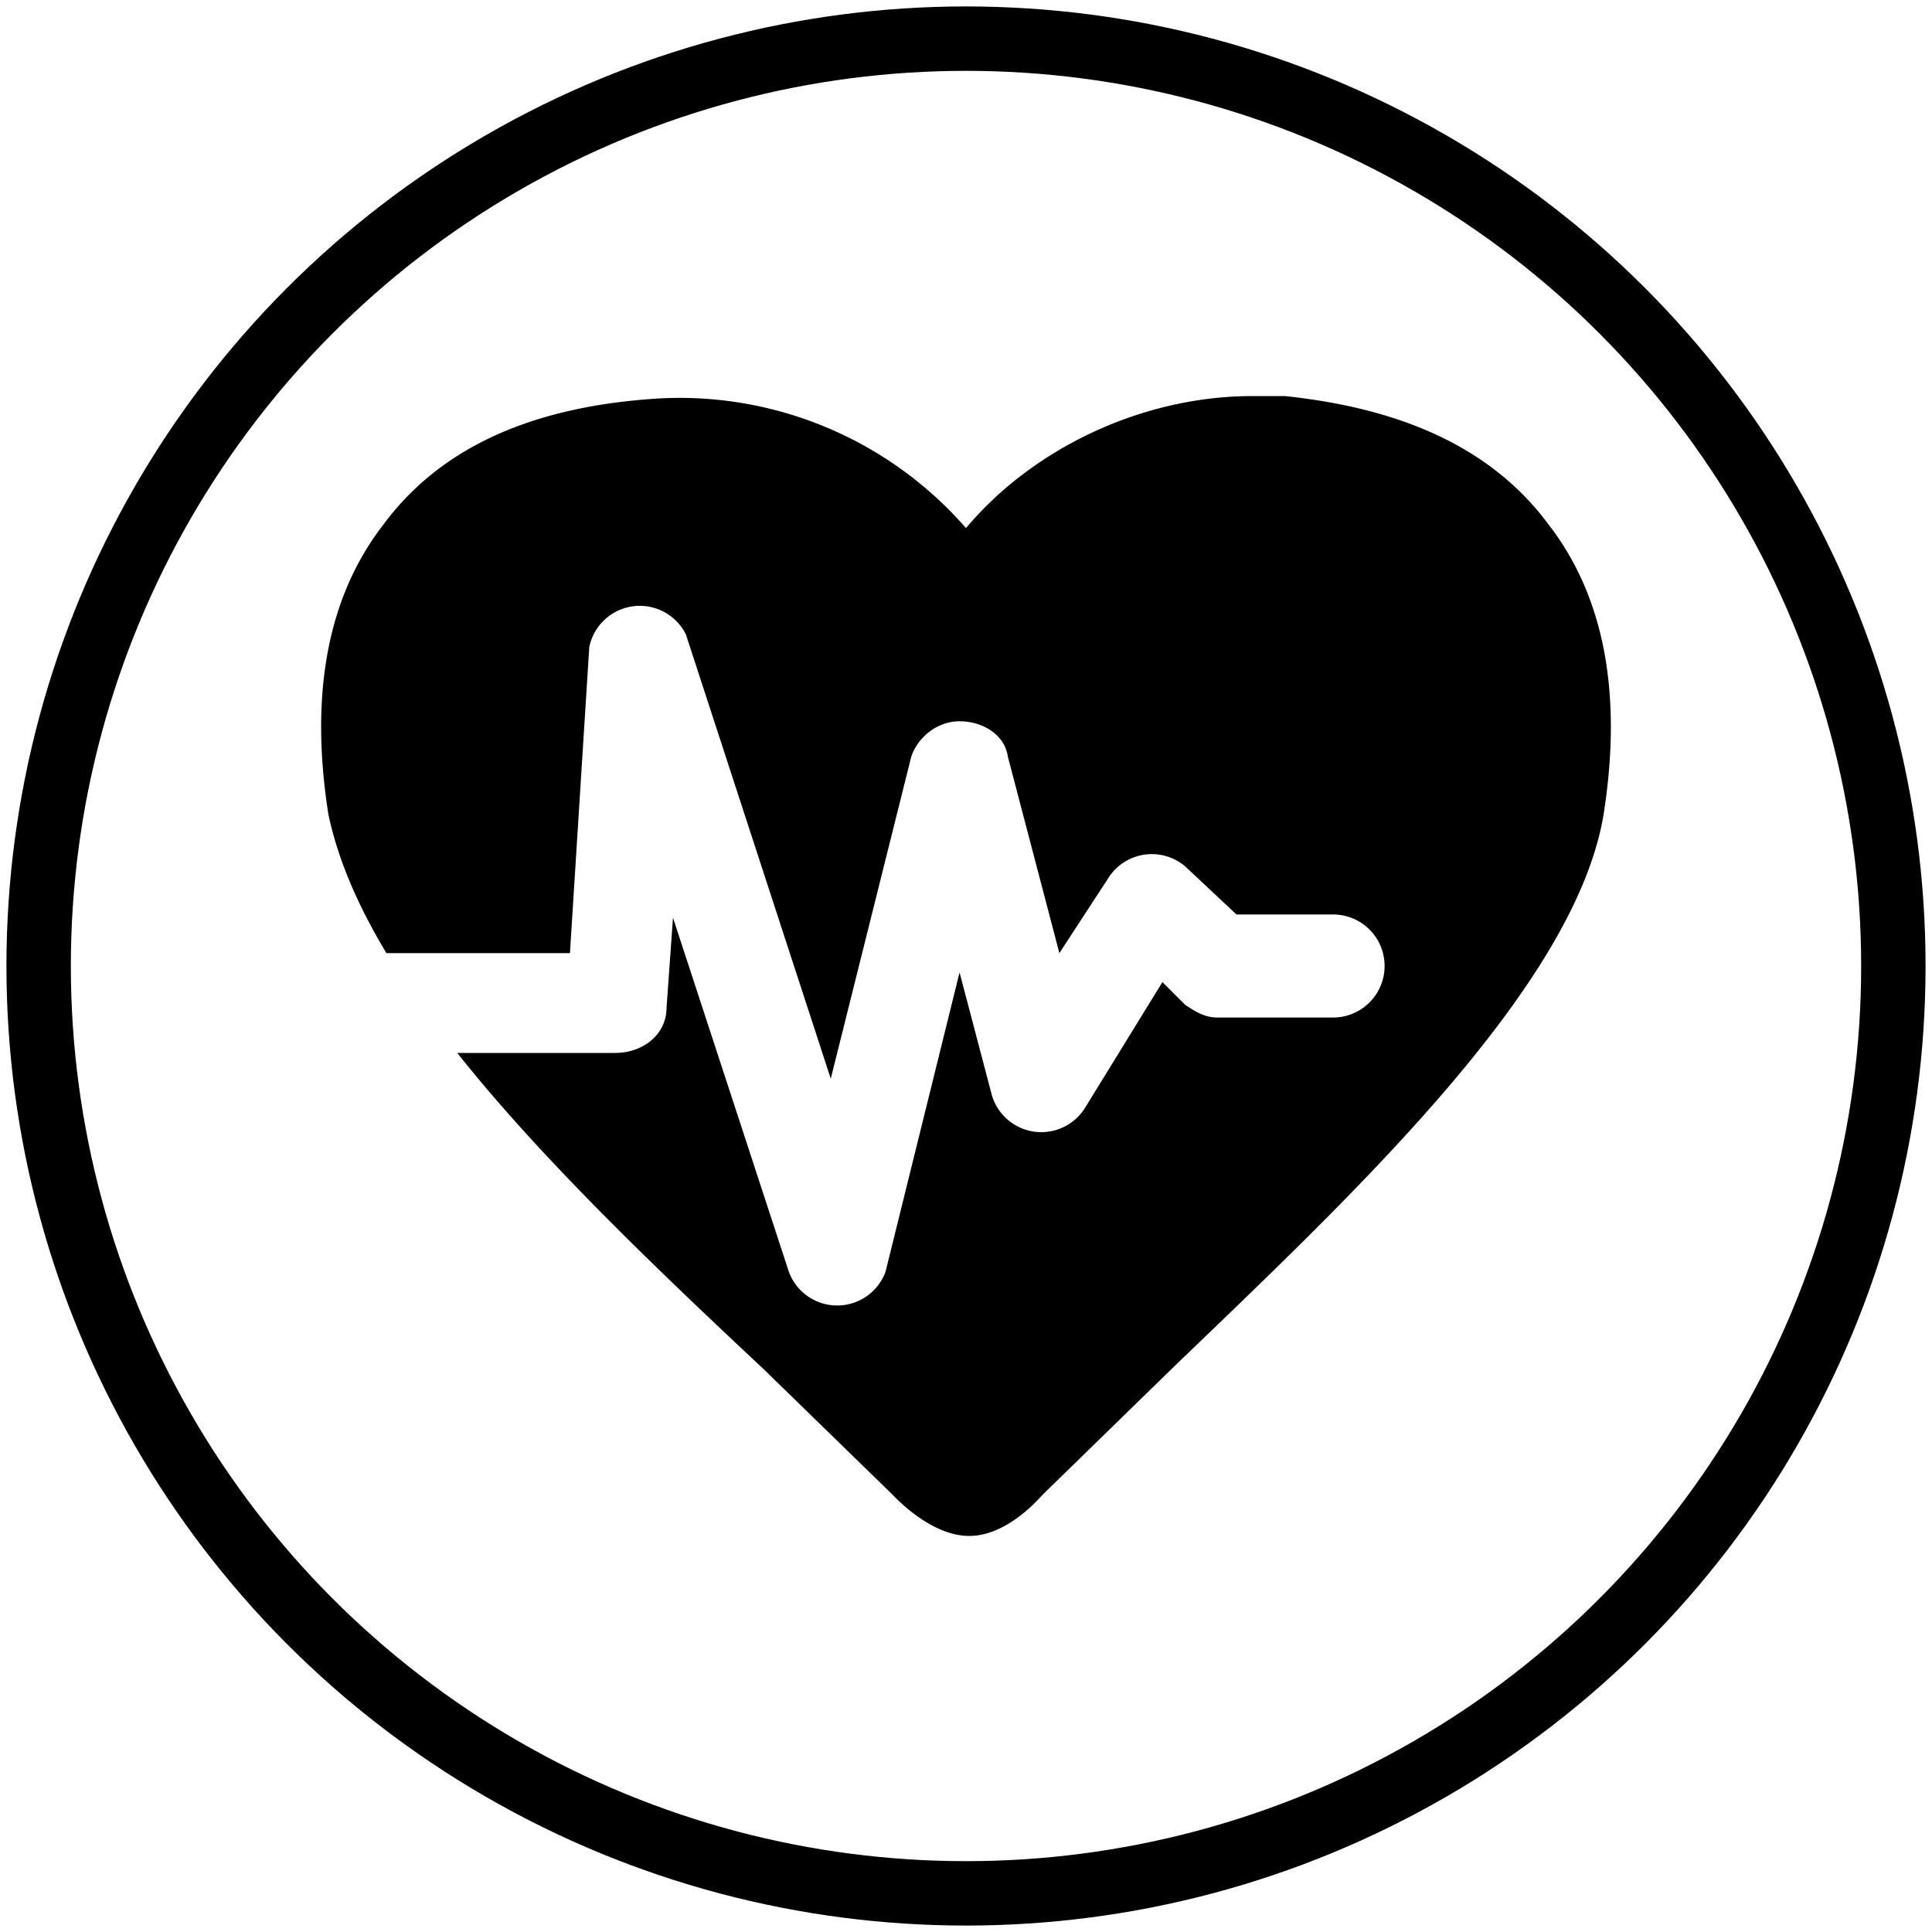
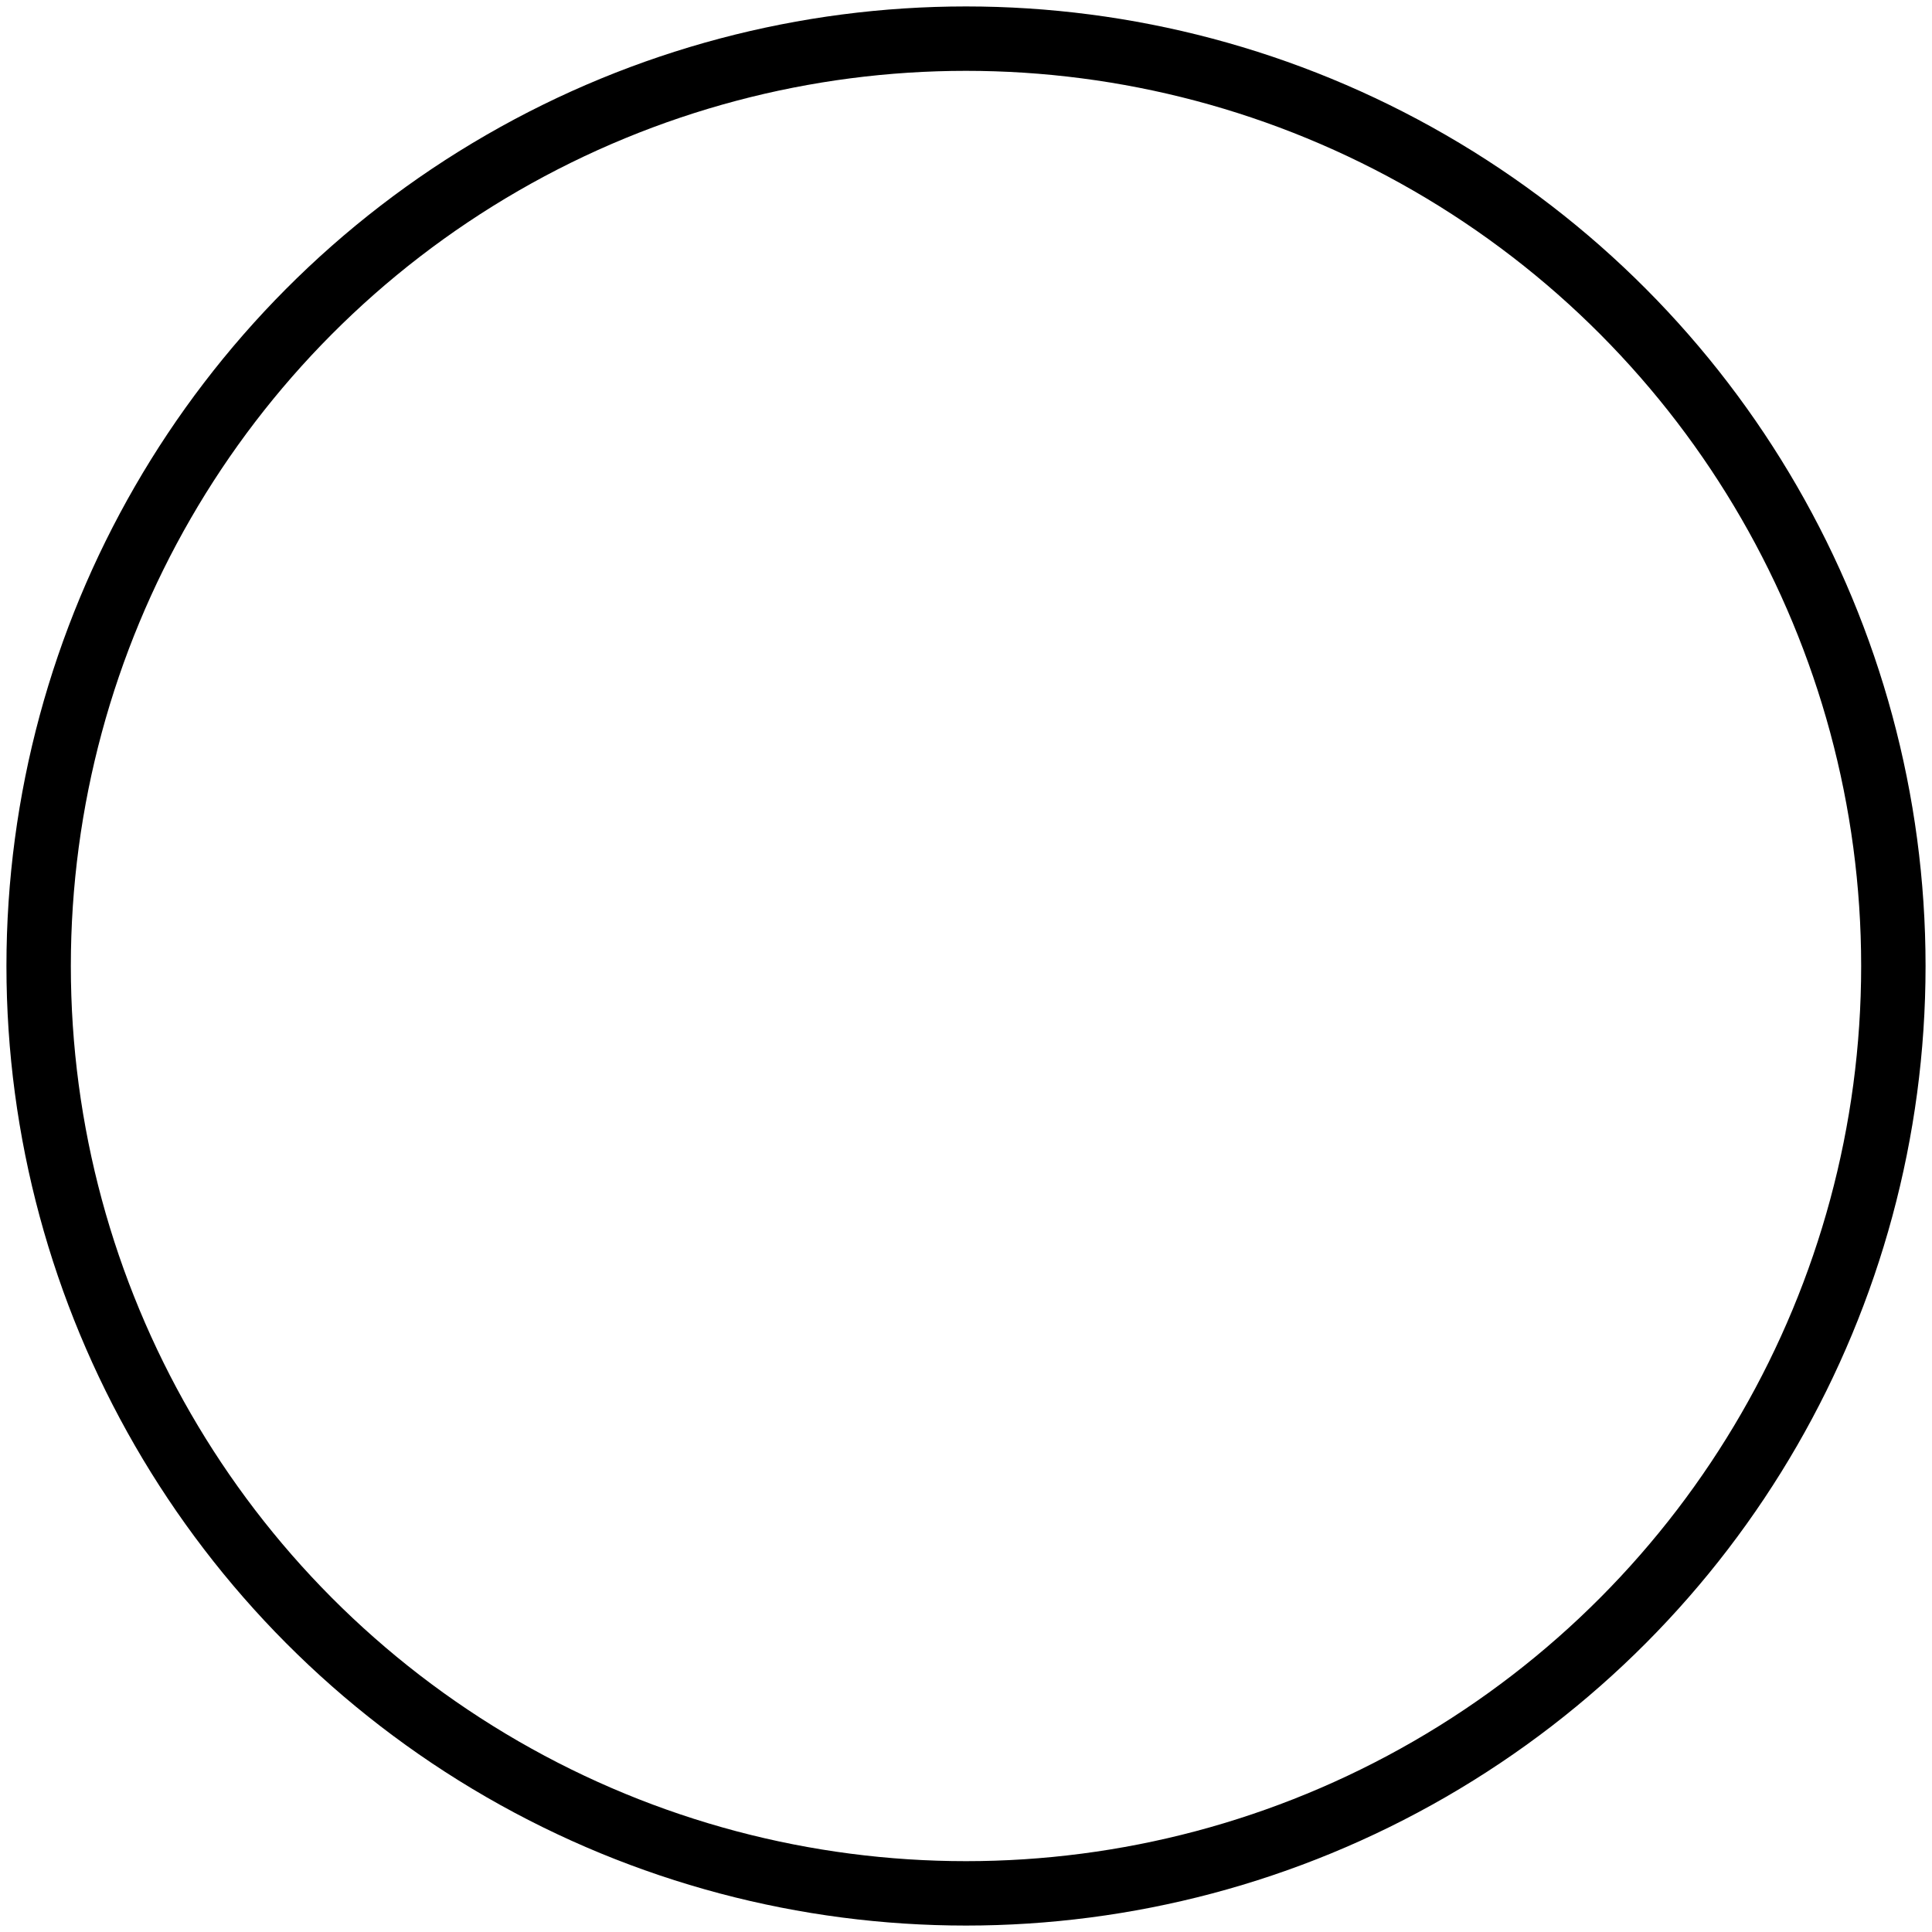
<svg xmlns="http://www.w3.org/2000/svg" width="60" height="60">
-   <path fill="#fff" d="M0 0h60v60H0z" />
  <g transform="translate(0 -220)">
    <circle cy="250" cx="30" overflow="visible" fill="none" stroke="#000" stroke-width="2" r="28.8" />
-     <path d="M48.1 236.3c-1.7-2.3-4.4-3.6-8.2-4h-1c-3.4 0-6.8 1.6-8.9 4.1a11.8 11.8 0 00-9.9-4c-3.8.3-6.5 1.6-8.2 3.9-1.7 2.2-2.3 5.2-1.7 9 .3 1.4.9 2.8 1.8 4.3h5.7l.6-9.5a1.6 1.6 0 013-.4l4.5 13.8 2.5-10c.2-.6.8-1.1 1.5-1.1s1.4.4 1.5 1.1l1.6 6.1 1.5-2.3a1.6 1.6 0 012.4-.4l1.6 1.5h3a1.6 1.6 0 010 3.2h-3.6c-.4 0-.7-.2-1-.4l-.7-.7-2.4 3.9a1.6 1.6 0 01-2.9-.4l-1-3.8-2.3 9.3a1.6 1.6 0 01-3 0l-3.6-11-.2 2.8c0 .8-.7 1.4-1.6 1.4h-4.9c2.7 3.4 6.4 6.9 9.6 9.9l.1.1 3.8 3.7c.1.1 1.2 1.3 2.4 1.3s2.2-1.2 2.3-1.3l4-3.9c5.5-5.3 12.5-11.8 13.4-17.2.6-3.8 0-6.8-1.7-9z" />
  </g>
</svg>